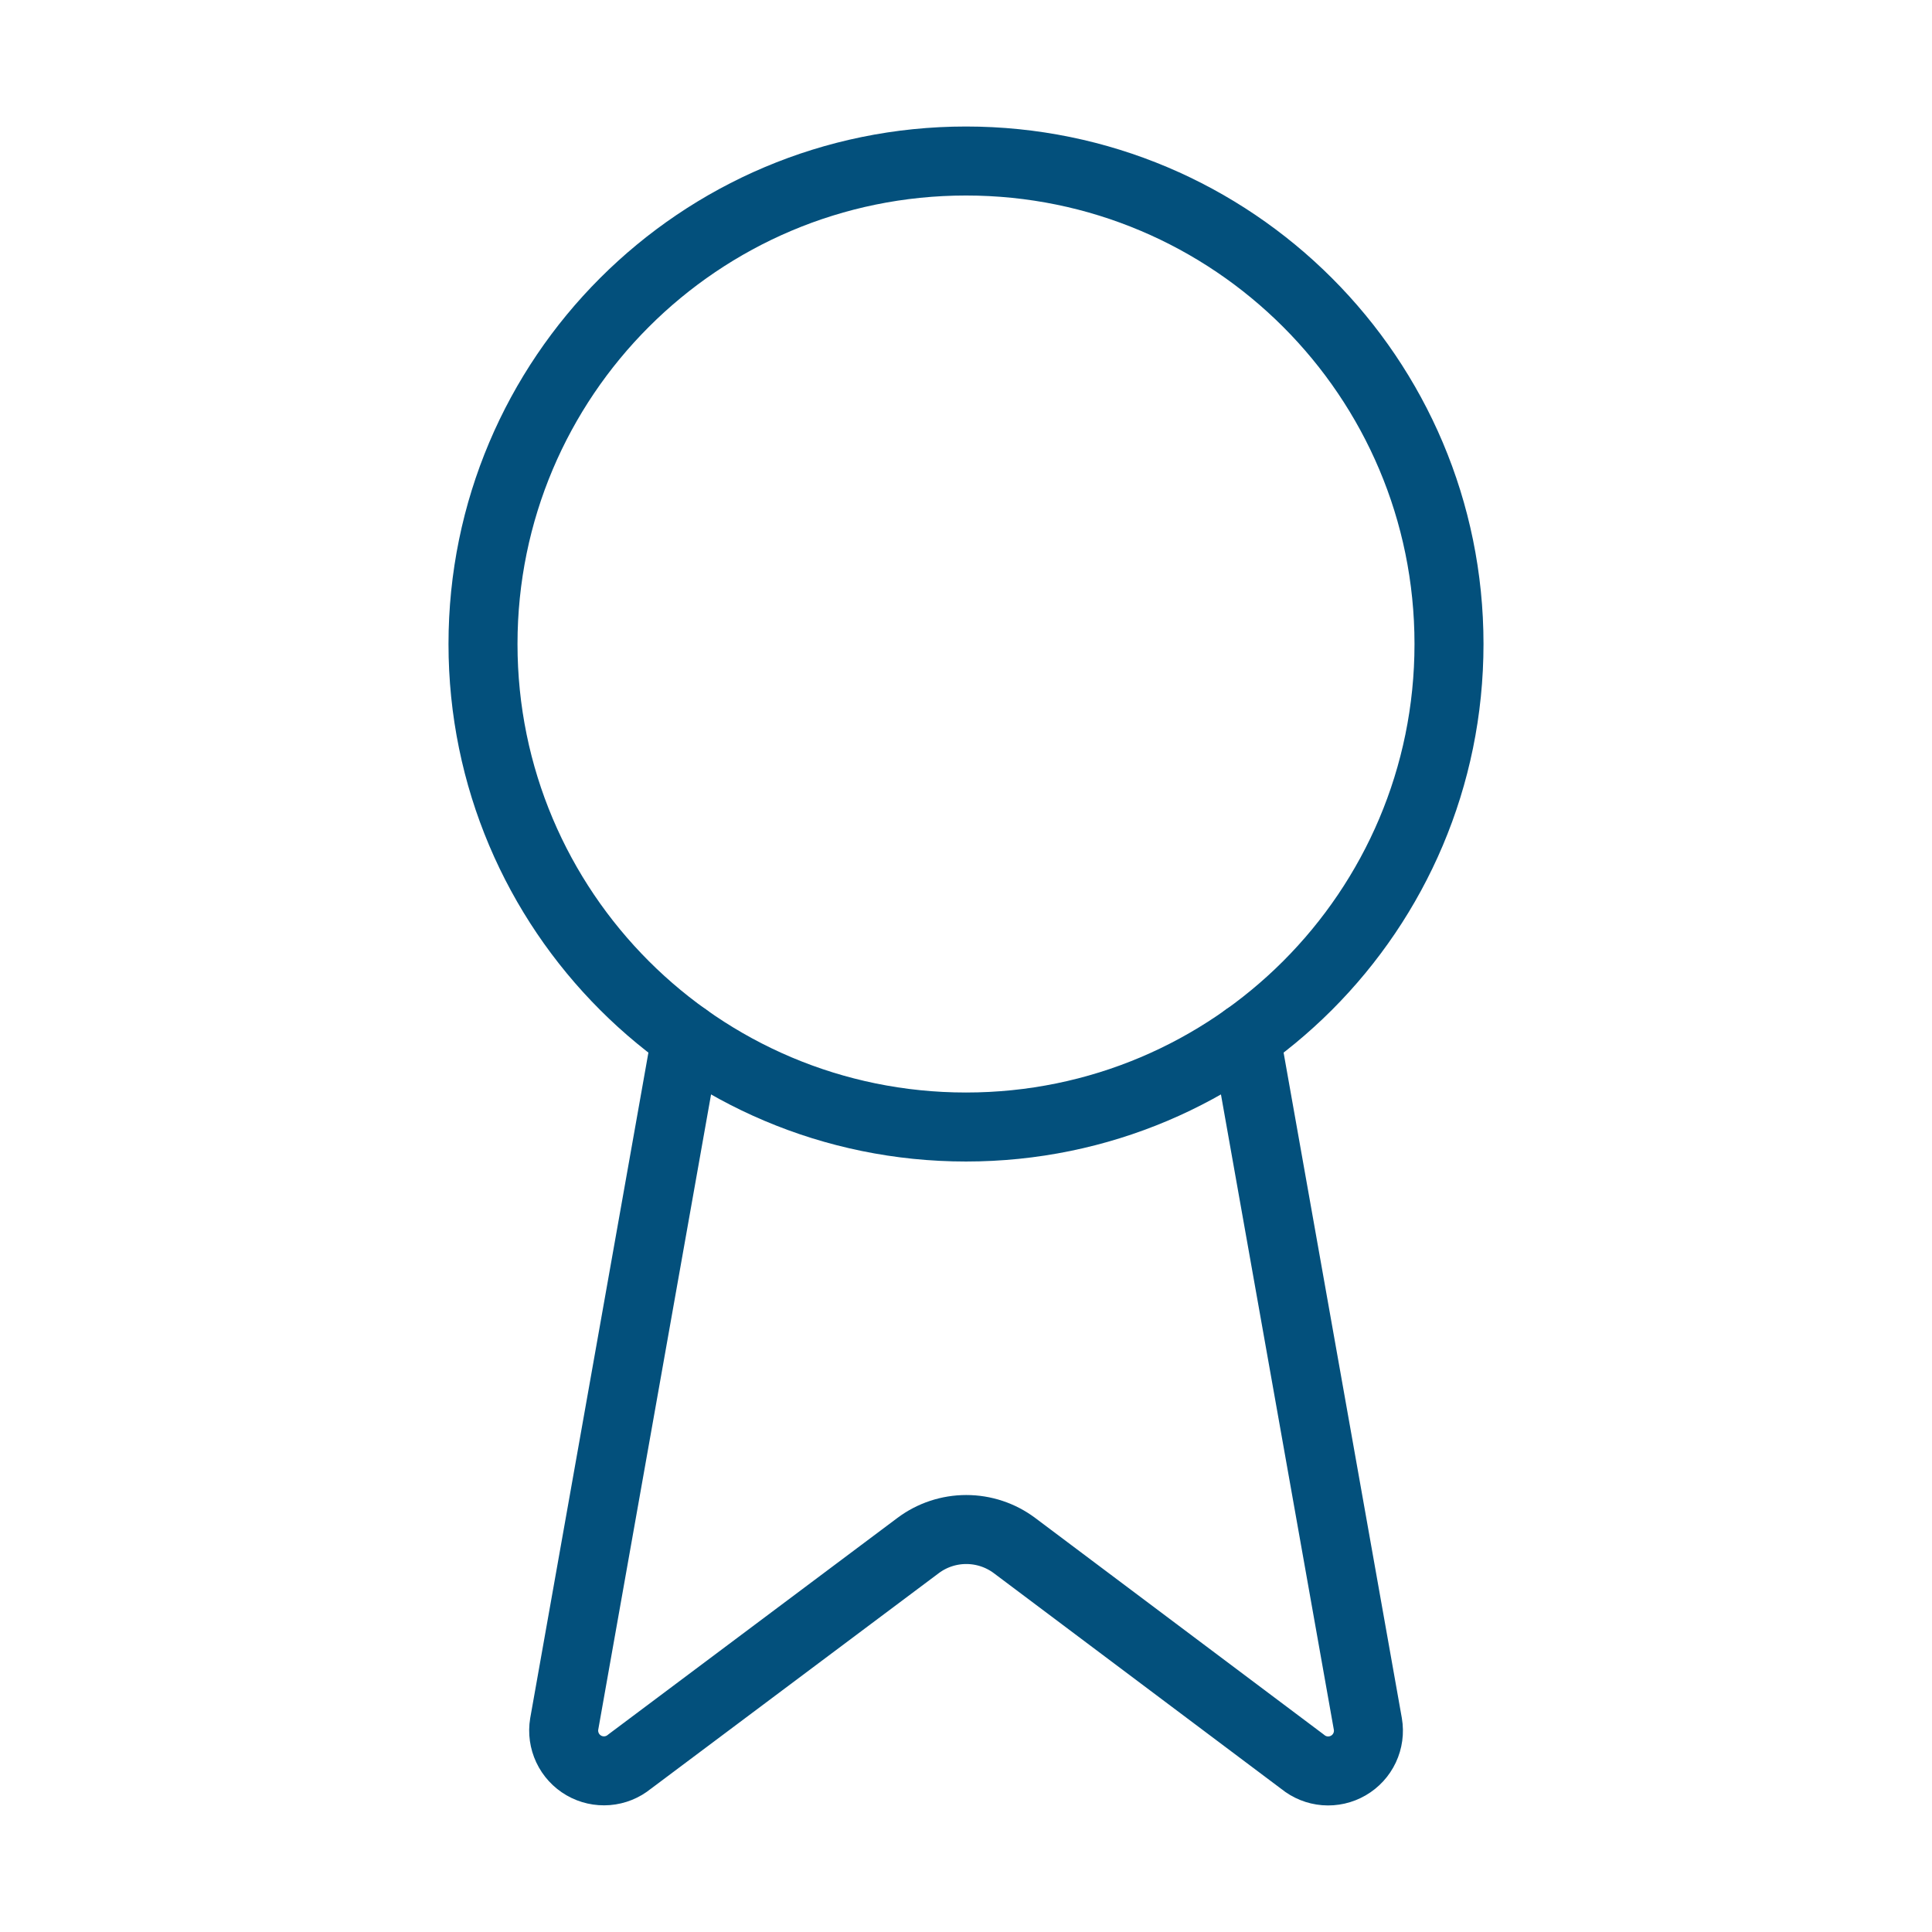
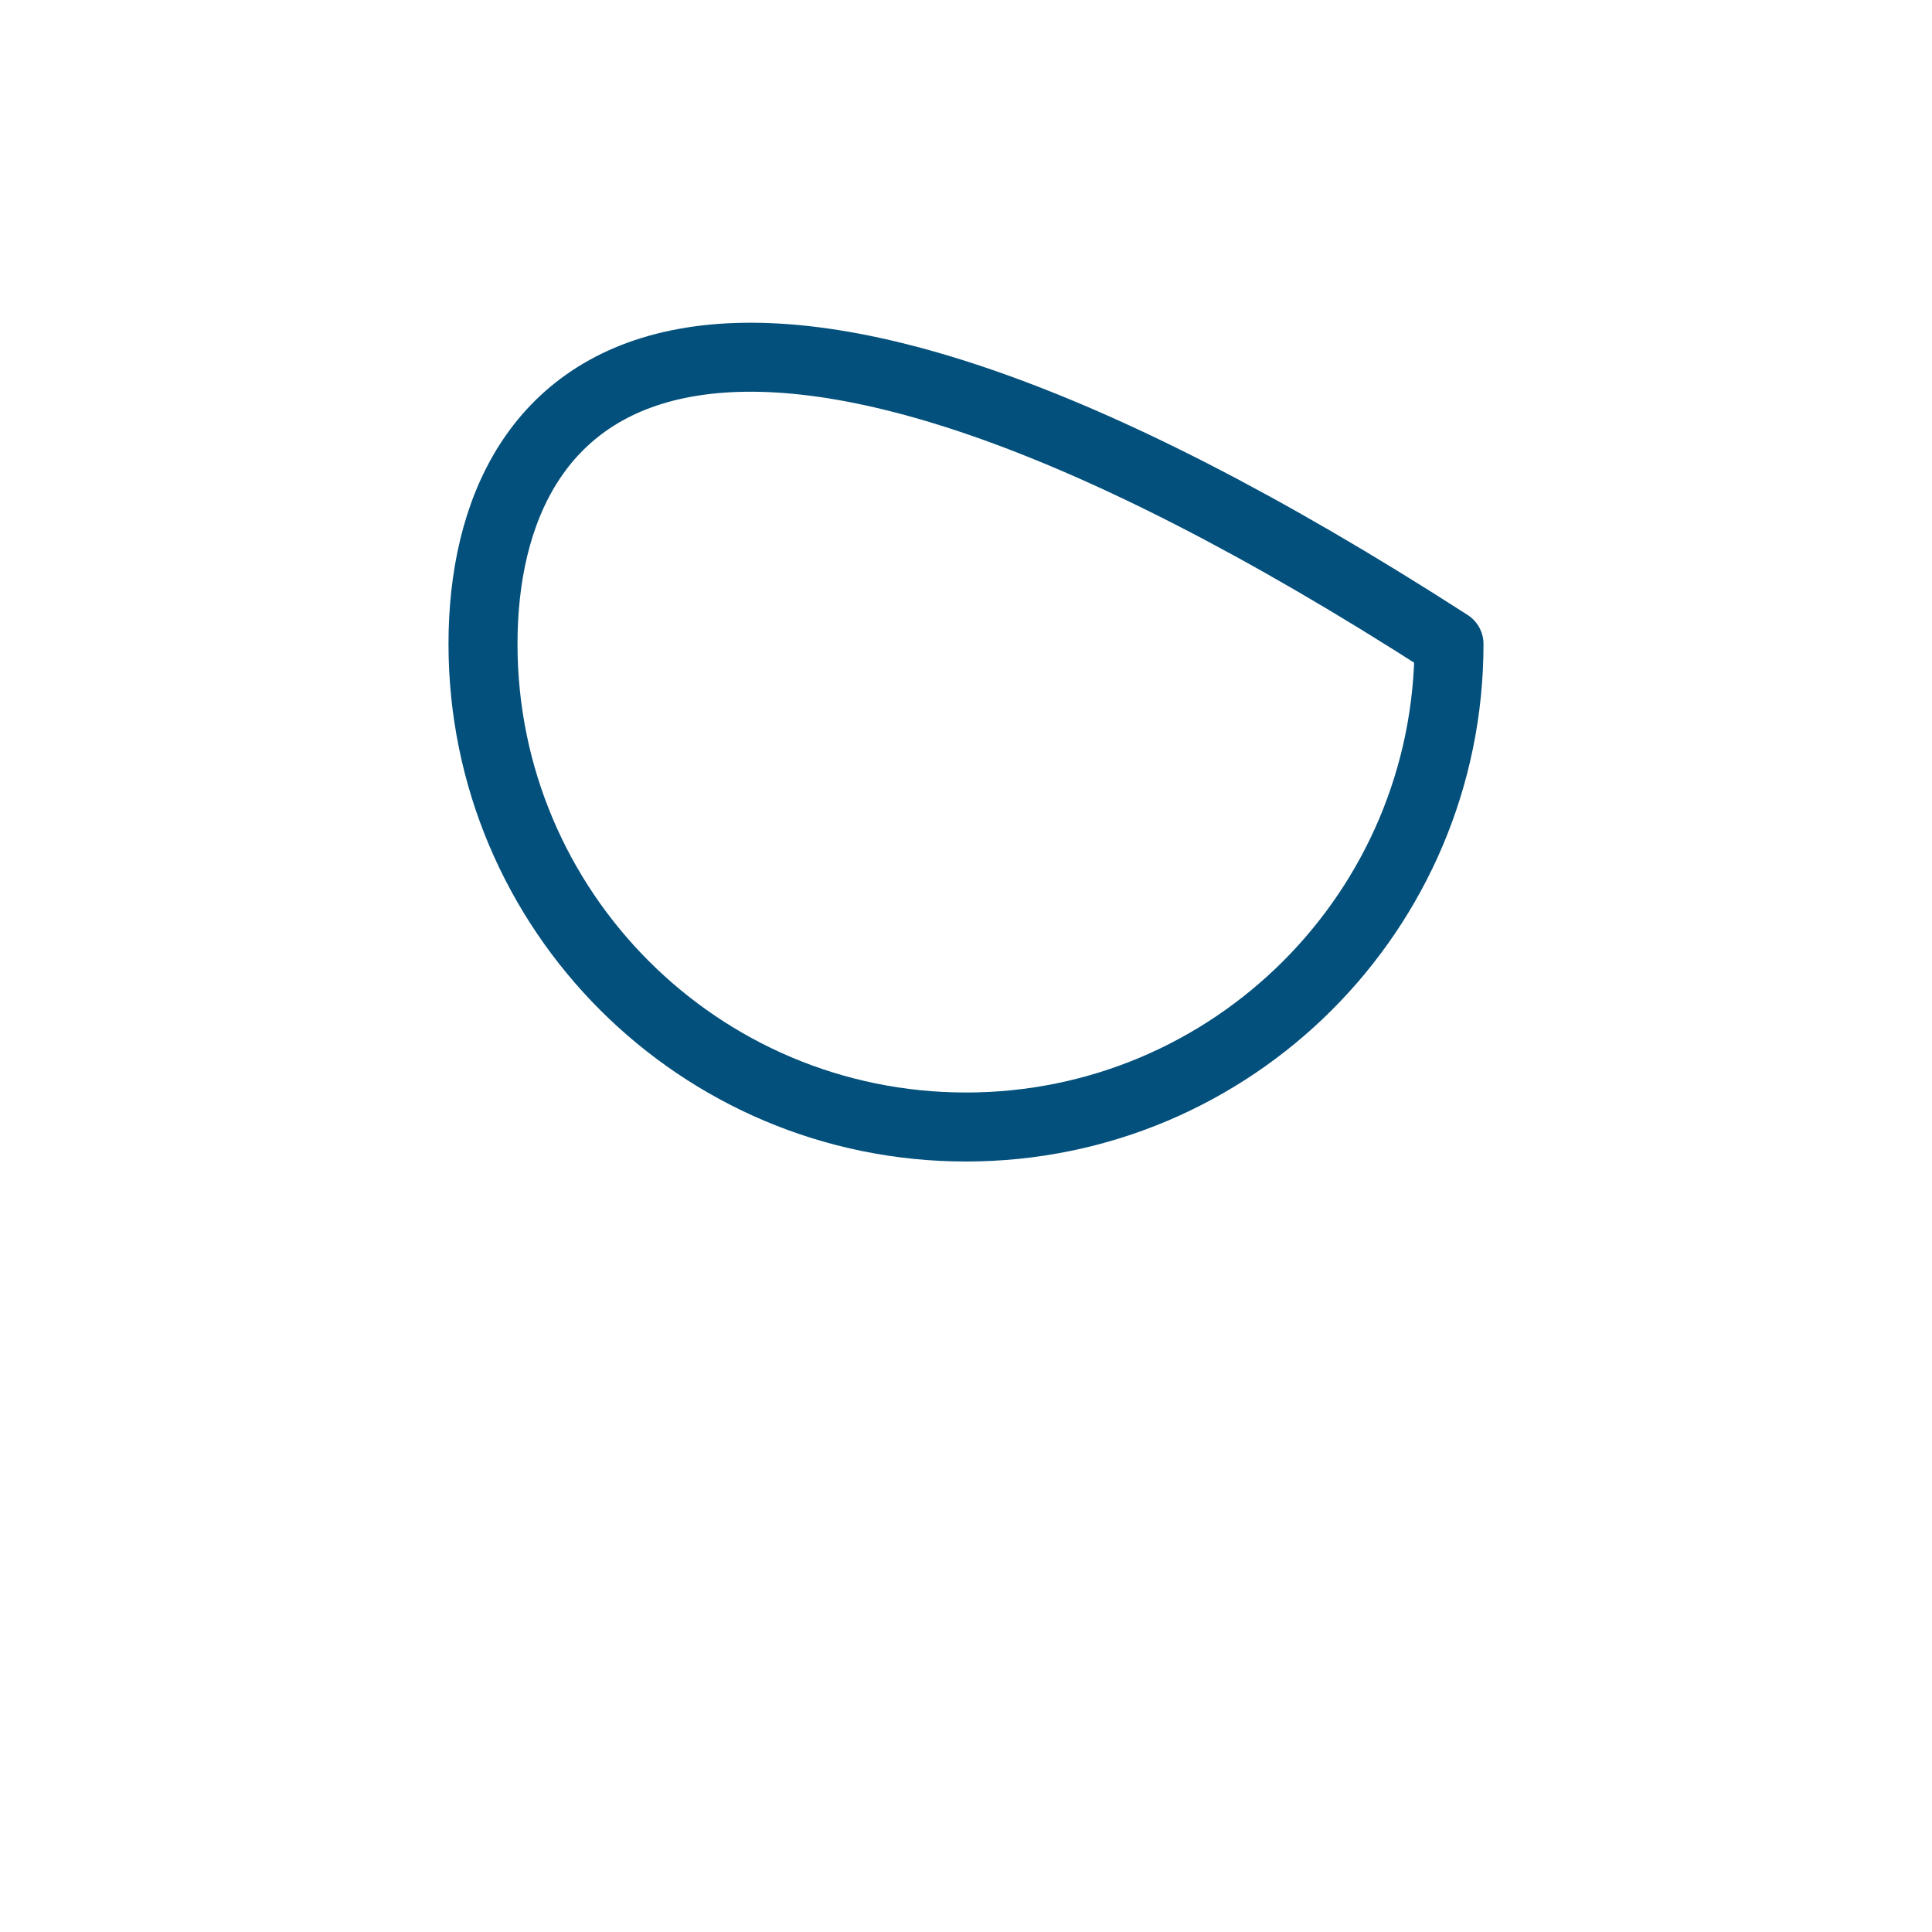
<svg xmlns="http://www.w3.org/2000/svg" width="56" height="56" viewBox="0 0 56 56" fill="none">
-   <path d="M36.113 30.077L39.648 49.971C39.688 50.205 39.655 50.446 39.554 50.661C39.453 50.876 39.289 51.055 39.083 51.174C38.878 51.293 38.641 51.347 38.404 51.328C38.167 51.309 37.942 51.218 37.758 51.067L29.405 44.798C29.001 44.496 28.511 44.334 28.008 44.334C27.505 44.334 27.015 44.496 26.612 44.798L18.244 51.065C18.061 51.215 17.836 51.306 17.599 51.325C17.363 51.344 17.126 51.291 16.921 51.172C16.715 51.053 16.551 50.874 16.45 50.66C16.349 50.445 16.315 50.205 16.354 49.971L19.887 30.077" stroke="#03507C" stroke-width="2" stroke-linecap="round" stroke-linejoin="round" />
-   <path d="M28 32.667C35.732 32.667 42 26.399 42 18.667C42 10.935 35.732 4.667 28 4.667C20.268 4.667 14 10.935 14 18.667C14 26.399 20.268 32.667 28 32.667Z" stroke="#03507C" stroke-width="2" stroke-linecap="round" stroke-linejoin="round" />
+   <path d="M28 32.667C35.732 32.667 42 26.399 42 18.667C20.268 4.667 14 10.935 14 18.667C14 26.399 20.268 32.667 28 32.667Z" stroke="#03507C" stroke-width="2" stroke-linecap="round" stroke-linejoin="round" />
</svg>